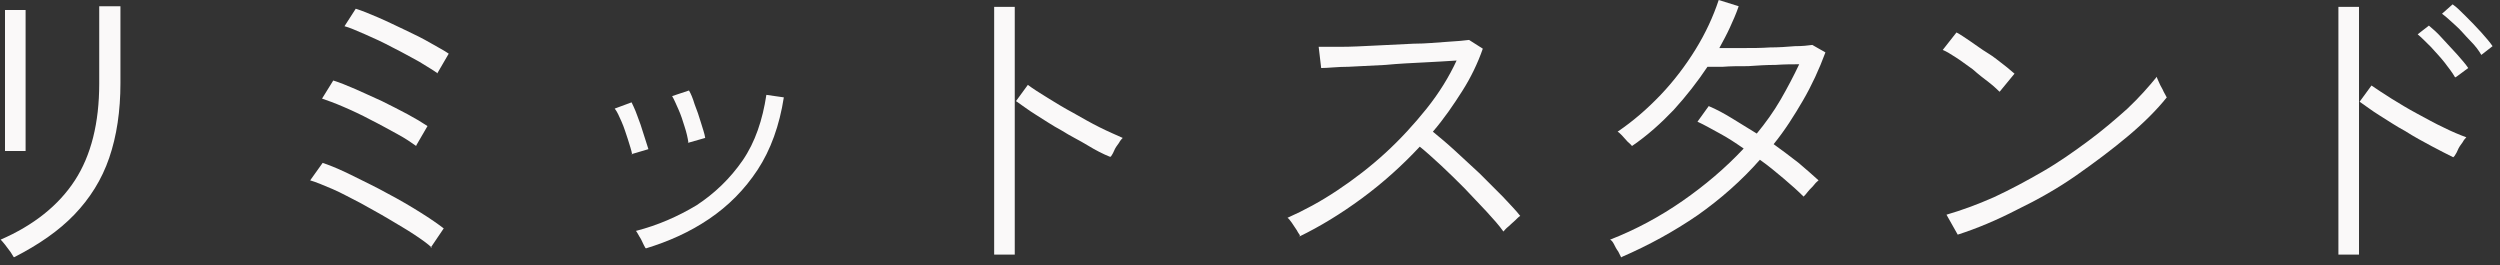
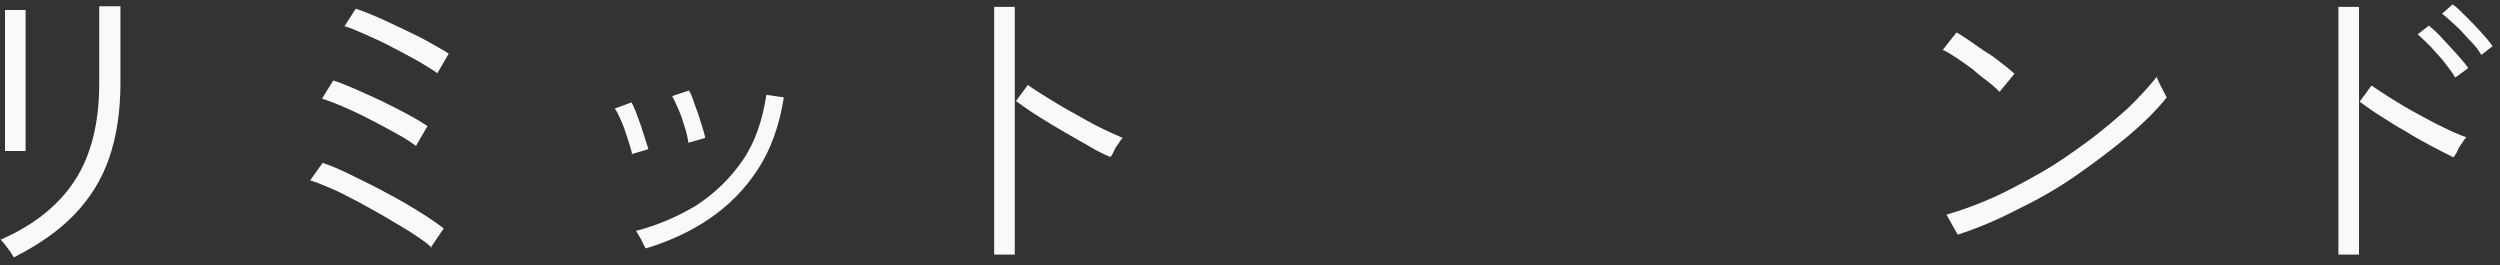
<svg xmlns="http://www.w3.org/2000/svg" width="113" height="12" viewBox="0 0 113 12" fill="none">
  <rect x="0" y="0" width="113" height="12" fill="#333333" stroke="none" />
  <g clip-path="url(#clip0_108_1560)">
    <path d="M0.621 11.622C0.621 11.622 0.536 11.481 0.48 11.396C0.395 11.283 0.31 11.171 0.226 11.058C0.141 10.945 0.056 10.86 0.028 10.832C1.523 10.183 2.652 9.281 3.385 8.152C4.118 7.024 4.485 5.557 4.485 3.78V2.2C4.485 1.918 4.485 1.636 4.485 1.354C4.485 1.072 4.485 0.846 4.485 0.649V0.282H5.444V3.752C5.444 5.021 5.275 6.149 4.936 7.137C4.598 8.124 4.062 8.97 3.357 9.704C2.652 10.437 1.749 11.058 0.649 11.622H0.621ZM0.226 6.855C0.226 6.855 0.226 6.657 0.226 6.347C0.226 6.037 0.226 5.642 0.226 5.162C0.226 4.683 0.226 4.175 0.226 3.639C0.226 3.103 0.226 2.595 0.226 2.144C0.226 1.664 0.226 1.269 0.226 0.959C0.226 0.649 0.226 0.48 0.226 0.451H1.157V0.959C1.157 1.269 1.157 1.664 1.157 2.116C1.157 2.595 1.157 3.075 1.157 3.611C1.157 4.118 1.157 4.626 1.157 5.106C1.157 5.585 1.157 5.98 1.157 6.29C1.157 6.601 1.157 6.77 1.157 6.826H0.226V6.855Z" fill="#FAF9F9" />
    <path d="M19.52 11.199C19.351 11.029 19.069 10.832 18.73 10.606C18.392 10.381 17.997 10.155 17.574 9.901C17.151 9.647 16.727 9.422 16.276 9.168C15.825 8.942 15.43 8.716 15.035 8.547C14.64 8.378 14.302 8.237 14.02 8.152L14.584 7.362C15.007 7.503 15.458 7.701 15.966 7.955C16.474 8.209 17.01 8.462 17.517 8.745C18.053 9.027 18.533 9.309 18.984 9.591C19.436 9.873 19.802 10.127 20.056 10.324L19.464 11.199H19.52ZM18.815 6.601C18.617 6.46 18.335 6.262 17.969 6.065C17.602 5.867 17.207 5.642 16.756 5.416C16.333 5.19 15.909 4.993 15.514 4.824C15.12 4.654 14.809 4.542 14.556 4.457L15.063 3.639C15.345 3.723 15.684 3.865 16.079 4.034C16.445 4.203 16.84 4.372 17.263 4.57C17.658 4.767 18.053 4.965 18.42 5.162C18.787 5.36 19.069 5.529 19.323 5.698L18.815 6.572V6.601ZM19.802 3.329C19.605 3.188 19.323 3.018 18.956 2.793C18.589 2.595 18.194 2.369 17.743 2.144C17.32 1.918 16.897 1.721 16.502 1.551C16.107 1.382 15.797 1.241 15.571 1.185L16.079 0.395C16.361 0.48 16.699 0.621 17.094 0.79C17.489 0.959 17.884 1.157 18.307 1.354C18.73 1.551 19.125 1.749 19.464 1.946C19.802 2.144 20.084 2.285 20.282 2.426L19.774 3.3L19.802 3.329Z" fill="#FAF9F9" />
    <path d="M28.575 6.996C28.547 6.798 28.462 6.573 28.378 6.29C28.293 6.037 28.208 5.755 28.095 5.501C27.983 5.247 27.898 5.049 27.785 4.908L28.547 4.626C28.547 4.626 28.716 4.965 28.801 5.219C28.913 5.501 28.998 5.755 29.083 6.037C29.167 6.319 29.252 6.544 29.308 6.742L28.547 6.967L28.575 6.996ZM29.167 11.199C29.167 11.199 29.055 11.001 28.97 10.804C28.857 10.634 28.801 10.493 28.744 10.437C29.732 10.183 30.634 9.788 31.48 9.281C32.298 8.745 33.004 8.068 33.568 7.25C34.132 6.431 34.47 5.416 34.64 4.288L35.429 4.401C35.232 5.67 34.837 6.77 34.245 7.673C33.652 8.575 32.919 9.309 32.044 9.901C31.17 10.493 30.211 10.917 29.195 11.227L29.167 11.199ZM31.114 6.431C31.085 6.234 31.029 5.98 30.944 5.726C30.86 5.444 30.775 5.19 30.662 4.936C30.549 4.683 30.465 4.485 30.38 4.344L31.142 4.09C31.227 4.231 31.311 4.429 31.396 4.711C31.509 4.993 31.593 5.247 31.678 5.529C31.762 5.811 31.847 6.037 31.875 6.234L31.085 6.46L31.114 6.431Z" fill="#FAF9F9" />
-     <path d="M44.936 11.509V0.31H45.867V11.509H44.936ZM50.154 7.08C49.872 6.967 49.534 6.798 49.167 6.573C48.8 6.347 48.377 6.149 47.982 5.896C47.559 5.67 47.192 5.416 46.826 5.19C46.459 4.965 46.177 4.739 45.923 4.57L46.459 3.836C46.685 4.006 46.995 4.203 47.362 4.429C47.728 4.654 48.095 4.88 48.518 5.106C48.913 5.331 49.308 5.557 49.703 5.754C50.098 5.952 50.436 6.093 50.747 6.234C50.718 6.262 50.634 6.347 50.577 6.46C50.493 6.573 50.408 6.685 50.352 6.826C50.295 6.967 50.239 7.024 50.211 7.08H50.154Z" fill="#FAF9F9" />
-     <path d="M58.758 10.634C58.758 10.634 58.673 10.522 58.617 10.409C58.532 10.296 58.476 10.183 58.391 10.07C58.306 9.957 58.25 9.873 58.194 9.845C58.955 9.506 59.689 9.111 60.45 8.603C61.212 8.096 61.945 7.532 62.622 6.911C63.299 6.29 63.92 5.613 64.484 4.908C65.048 4.203 65.499 3.47 65.838 2.736C65.415 2.764 64.935 2.793 64.371 2.821C63.807 2.849 63.215 2.877 62.622 2.934C62.03 2.962 61.466 2.99 60.958 3.018C60.45 3.018 60.027 3.075 59.717 3.075L59.604 2.116C59.83 2.116 60.168 2.116 60.62 2.116C61.071 2.116 61.607 2.087 62.171 2.059C62.735 2.031 63.328 2.003 63.892 1.975C64.456 1.975 64.964 1.918 65.415 1.89C65.866 1.862 66.205 1.834 66.402 1.805L67.023 2.2C66.797 2.849 66.487 3.498 66.092 4.118C65.697 4.739 65.274 5.36 64.766 5.952C65.076 6.206 65.415 6.488 65.782 6.826C66.148 7.165 66.515 7.503 66.882 7.842C67.248 8.209 67.587 8.547 67.925 8.886C68.236 9.224 68.518 9.506 68.715 9.76C68.659 9.788 68.574 9.873 68.49 9.957C68.405 10.042 68.292 10.127 68.179 10.24C68.067 10.324 68.01 10.409 67.954 10.465C67.756 10.183 67.502 9.901 67.192 9.563C66.882 9.224 66.543 8.886 66.205 8.519C65.838 8.152 65.499 7.814 65.133 7.475C64.766 7.137 64.456 6.855 64.174 6.629C63.384 7.475 62.509 8.265 61.55 8.97C60.591 9.675 59.66 10.24 58.73 10.691L58.758 10.634Z" fill="#FAF9F9" />
-     <path d="M73.285 11.65C73.285 11.65 73.2 11.481 73.144 11.368C73.059 11.255 73.003 11.142 72.947 11.029C72.89 10.917 72.834 10.86 72.777 10.832C73.934 10.381 75.034 9.788 76.049 9.083C77.065 8.378 77.996 7.588 78.814 6.714C78.447 6.46 78.109 6.234 77.742 6.037C77.375 5.839 77.037 5.642 76.726 5.501L77.234 4.795C77.573 4.936 77.939 5.134 78.306 5.36C78.673 5.585 79.04 5.811 79.406 6.037C79.801 5.557 80.168 5.049 80.478 4.513C80.788 3.977 81.07 3.441 81.324 2.905C81.014 2.905 80.675 2.905 80.252 2.934C79.829 2.934 79.434 2.962 79.011 2.99C78.588 2.99 78.221 2.99 77.883 3.018C77.544 3.018 77.319 3.018 77.178 3.018C76.726 3.695 76.219 4.344 75.654 4.965C75.09 5.557 74.47 6.121 73.764 6.601C73.736 6.544 73.652 6.488 73.567 6.403C73.482 6.319 73.398 6.206 73.313 6.121C73.229 6.037 73.172 5.98 73.116 5.952C73.821 5.472 74.442 4.936 75.062 4.288C75.654 3.667 76.19 2.962 76.642 2.228C77.093 1.495 77.432 0.762 77.686 0L78.588 0.282C78.475 0.621 78.334 0.931 78.193 1.241C78.052 1.551 77.883 1.862 77.714 2.172C78.024 2.172 78.391 2.172 78.786 2.172C79.18 2.172 79.604 2.172 79.999 2.144C80.393 2.144 80.788 2.116 81.127 2.087C81.465 2.087 81.719 2.059 81.917 2.031L82.509 2.369C82.227 3.131 81.888 3.865 81.494 4.542C81.099 5.219 80.675 5.896 80.168 6.516C80.563 6.798 80.929 7.08 81.296 7.362C81.635 7.644 81.945 7.927 82.199 8.152C82.171 8.18 82.086 8.237 82.001 8.35C81.917 8.462 81.804 8.547 81.719 8.66C81.635 8.773 81.578 8.829 81.522 8.886C81.268 8.632 80.986 8.378 80.619 8.068C80.281 7.785 79.914 7.475 79.547 7.221C78.729 8.152 77.77 8.998 76.726 9.732C75.654 10.465 74.526 11.086 73.285 11.622V11.65Z" fill="#FAF9F9" />
+     <path d="M44.936 11.509V0.31H45.867V11.509H44.936ZM50.154 7.08C49.872 6.967 49.534 6.798 49.167 6.573C47.559 5.67 47.192 5.416 46.826 5.19C46.459 4.965 46.177 4.739 45.923 4.57L46.459 3.836C46.685 4.006 46.995 4.203 47.362 4.429C47.728 4.654 48.095 4.88 48.518 5.106C48.913 5.331 49.308 5.557 49.703 5.754C50.098 5.952 50.436 6.093 50.747 6.234C50.718 6.262 50.634 6.347 50.577 6.46C50.493 6.573 50.408 6.685 50.352 6.826C50.295 6.967 50.239 7.024 50.211 7.08H50.154Z" fill="#FAF9F9" />
    <path d="M90.379 4.147C90.379 4.147 90.125 3.893 89.9 3.724C89.674 3.554 89.42 3.357 89.166 3.131C88.884 2.934 88.63 2.736 88.405 2.595C88.151 2.426 87.953 2.313 87.812 2.257L88.433 1.467C88.602 1.551 88.799 1.693 89.053 1.862C89.307 2.031 89.561 2.228 89.843 2.398C90.125 2.567 90.351 2.764 90.577 2.934C90.802 3.103 90.943 3.244 91.056 3.329L90.407 4.118L90.379 4.147ZM88.489 10.606L87.981 9.704C88.659 9.506 89.364 9.252 90.125 8.914C90.859 8.575 91.592 8.18 92.326 7.757C93.059 7.334 93.736 6.855 94.385 6.375C95.034 5.896 95.626 5.388 96.162 4.908C96.698 4.401 97.121 3.921 97.488 3.47C97.488 3.526 97.544 3.611 97.6 3.752C97.657 3.893 97.742 4.006 97.798 4.147C97.883 4.288 97.911 4.372 97.939 4.401C97.488 4.965 96.895 5.557 96.19 6.149C95.485 6.742 94.695 7.334 93.849 7.927C93.002 8.519 92.1 9.027 91.169 9.478C90.238 9.958 89.364 10.324 88.489 10.606Z" fill="#FAF9F9" />
    <path d="M105.696 11.509V0.31H106.627V11.509H105.696ZM110.887 7.108C110.604 6.967 110.266 6.798 109.899 6.601C109.533 6.403 109.109 6.178 108.715 5.924C108.291 5.698 107.925 5.444 107.558 5.219C107.191 4.993 106.909 4.767 106.655 4.598L107.191 3.865C107.445 4.034 107.727 4.231 108.094 4.457C108.461 4.683 108.827 4.908 109.25 5.134C109.674 5.36 110.069 5.585 110.435 5.754C110.83 5.952 111.169 6.093 111.479 6.206C111.451 6.234 111.366 6.319 111.31 6.431C111.225 6.544 111.14 6.657 111.084 6.798C111.028 6.939 110.971 6.996 110.943 7.052L110.887 7.108ZM110.971 3.498C110.858 3.3 110.689 3.075 110.492 2.821C110.294 2.567 110.069 2.341 109.871 2.116C109.645 1.89 109.448 1.692 109.279 1.551L109.786 1.157C109.956 1.298 110.153 1.467 110.379 1.721C110.604 1.975 110.83 2.2 111.056 2.454C111.281 2.708 111.451 2.905 111.564 3.075L111.028 3.47L110.971 3.498ZM112.156 2.482C112.043 2.285 111.874 2.059 111.648 1.834C111.423 1.608 111.225 1.354 110.999 1.157C110.774 0.959 110.576 0.762 110.379 0.621L110.858 0.197C111.028 0.31 111.225 0.508 111.451 0.733C111.676 0.959 111.93 1.213 112.156 1.467C112.382 1.721 112.551 1.918 112.664 2.087L112.156 2.482Z" fill="#FAF9F9" />
  </g>
  <defs>
    <clipPath id="clip0_108_1560">
      <rect width="112.664" height="11.65" fill="white" />
    </clipPath>
  </defs>
</svg>